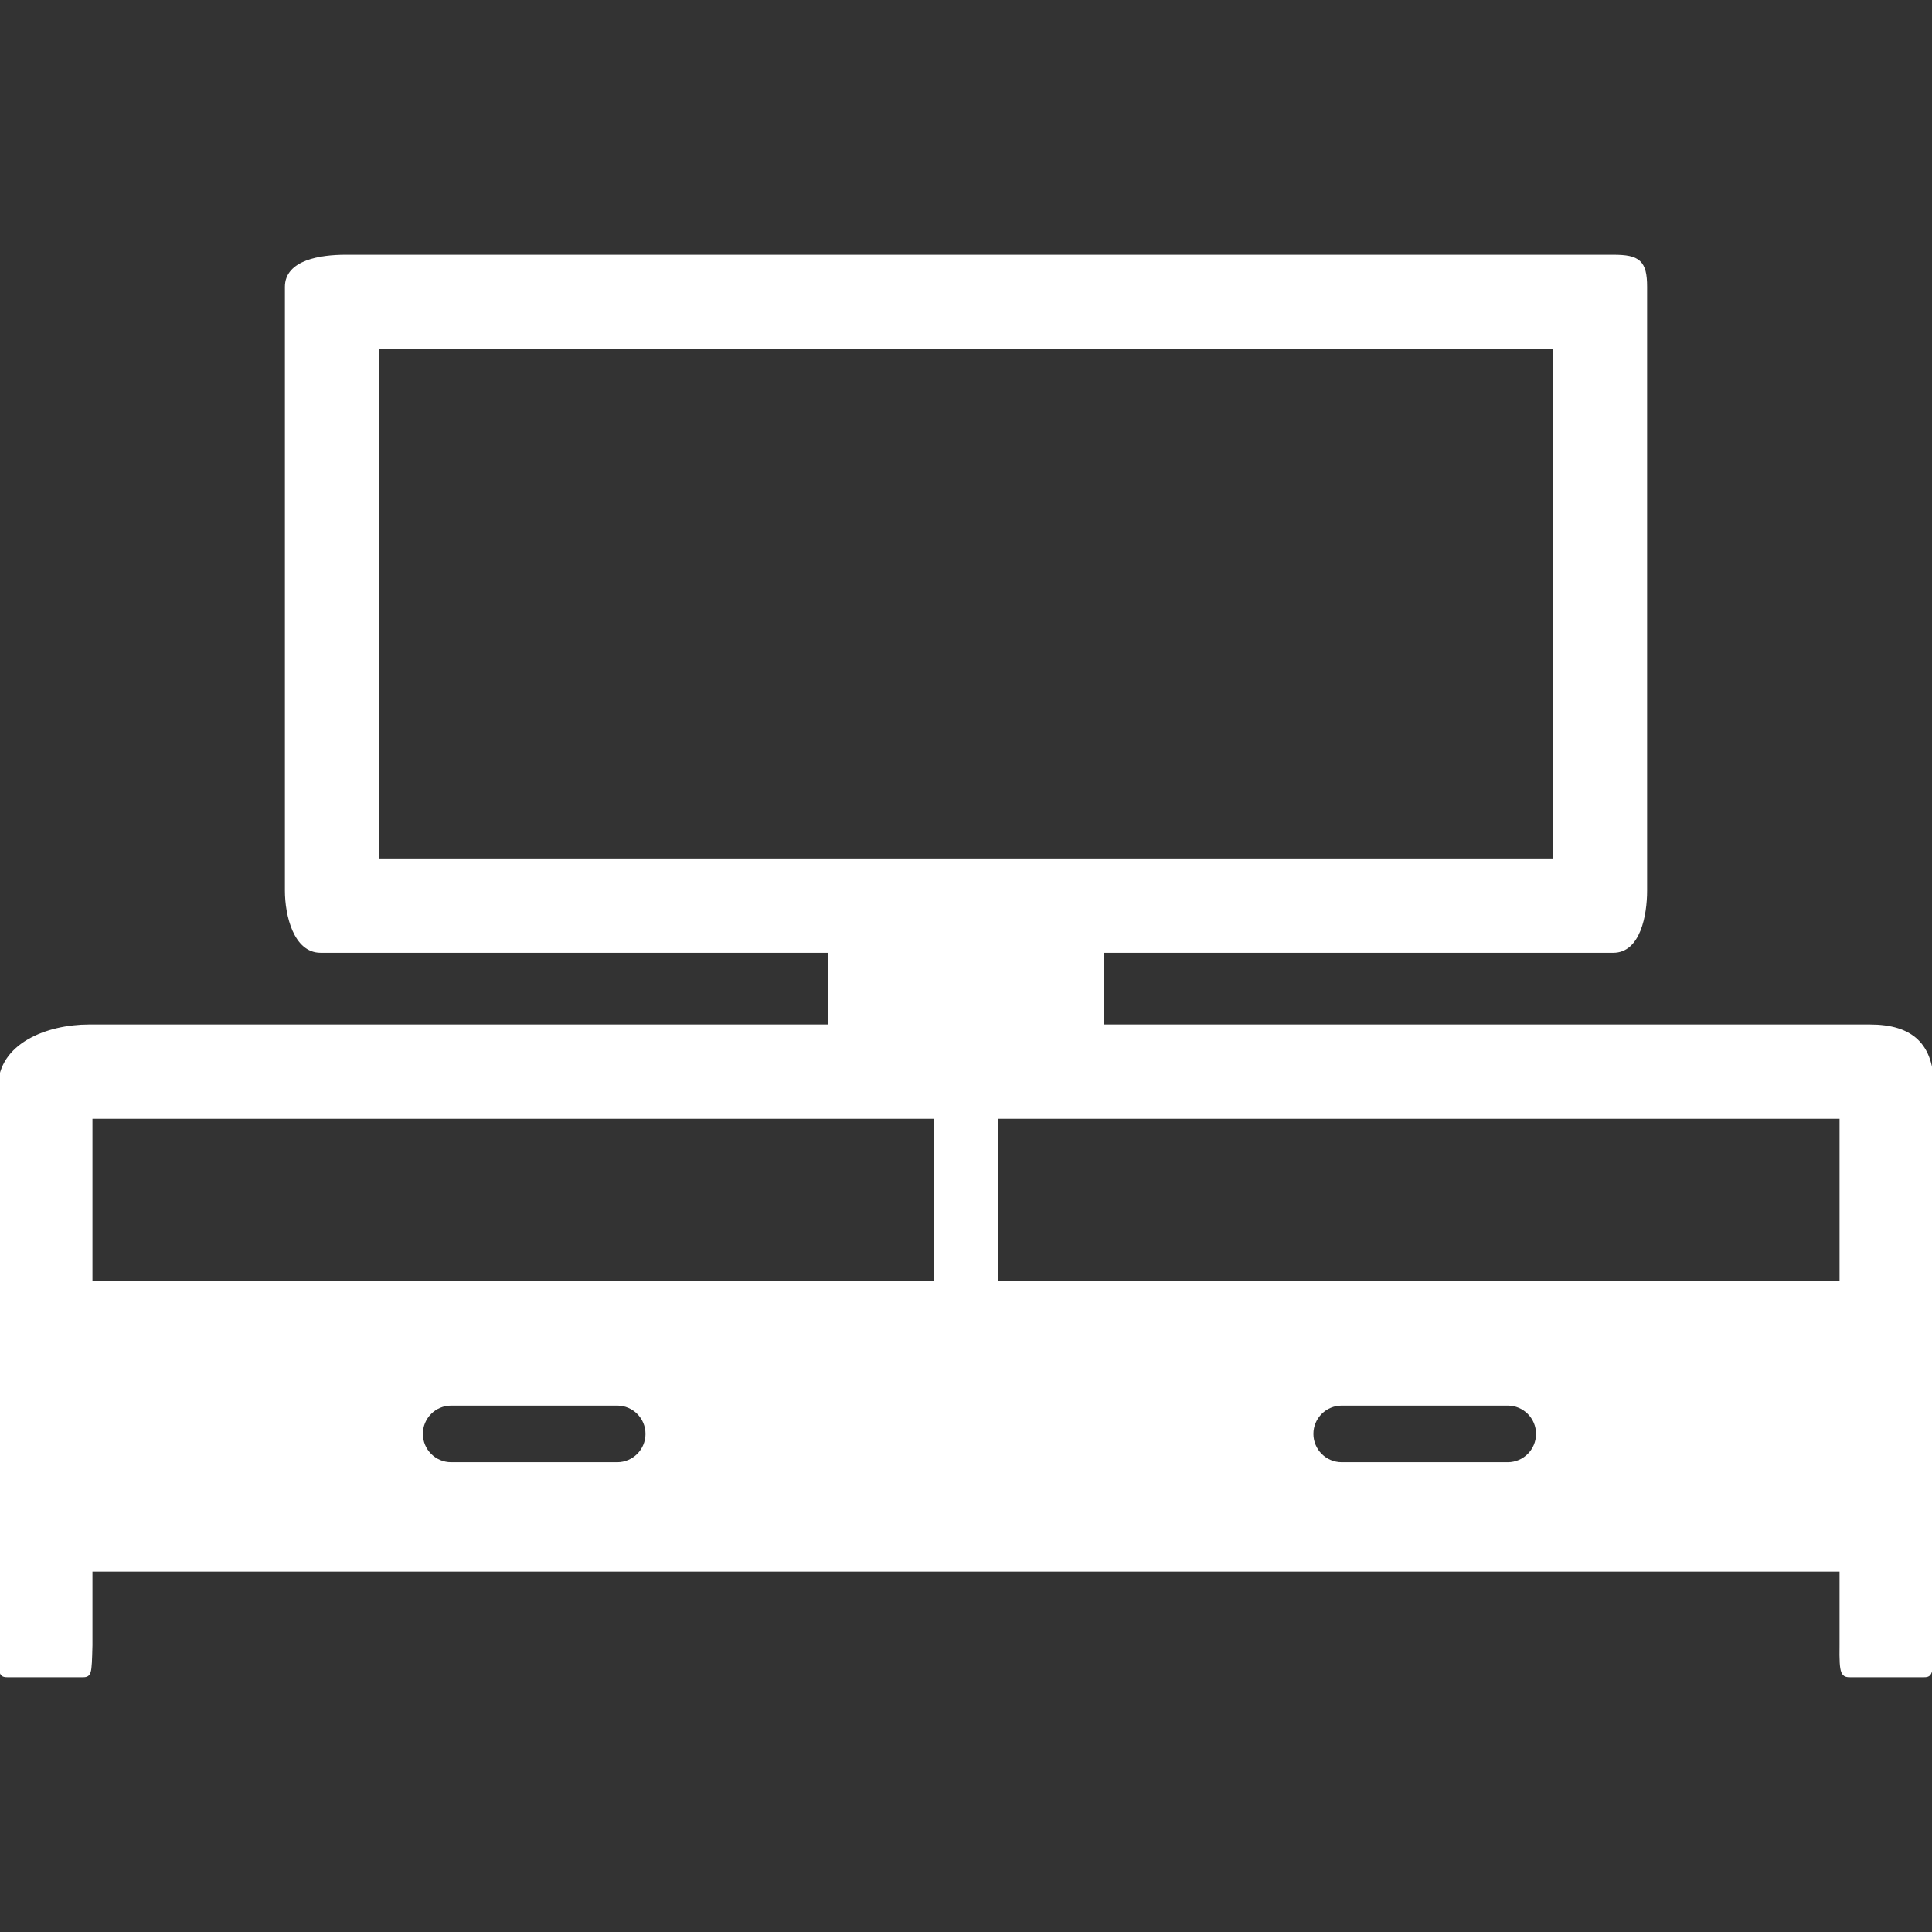
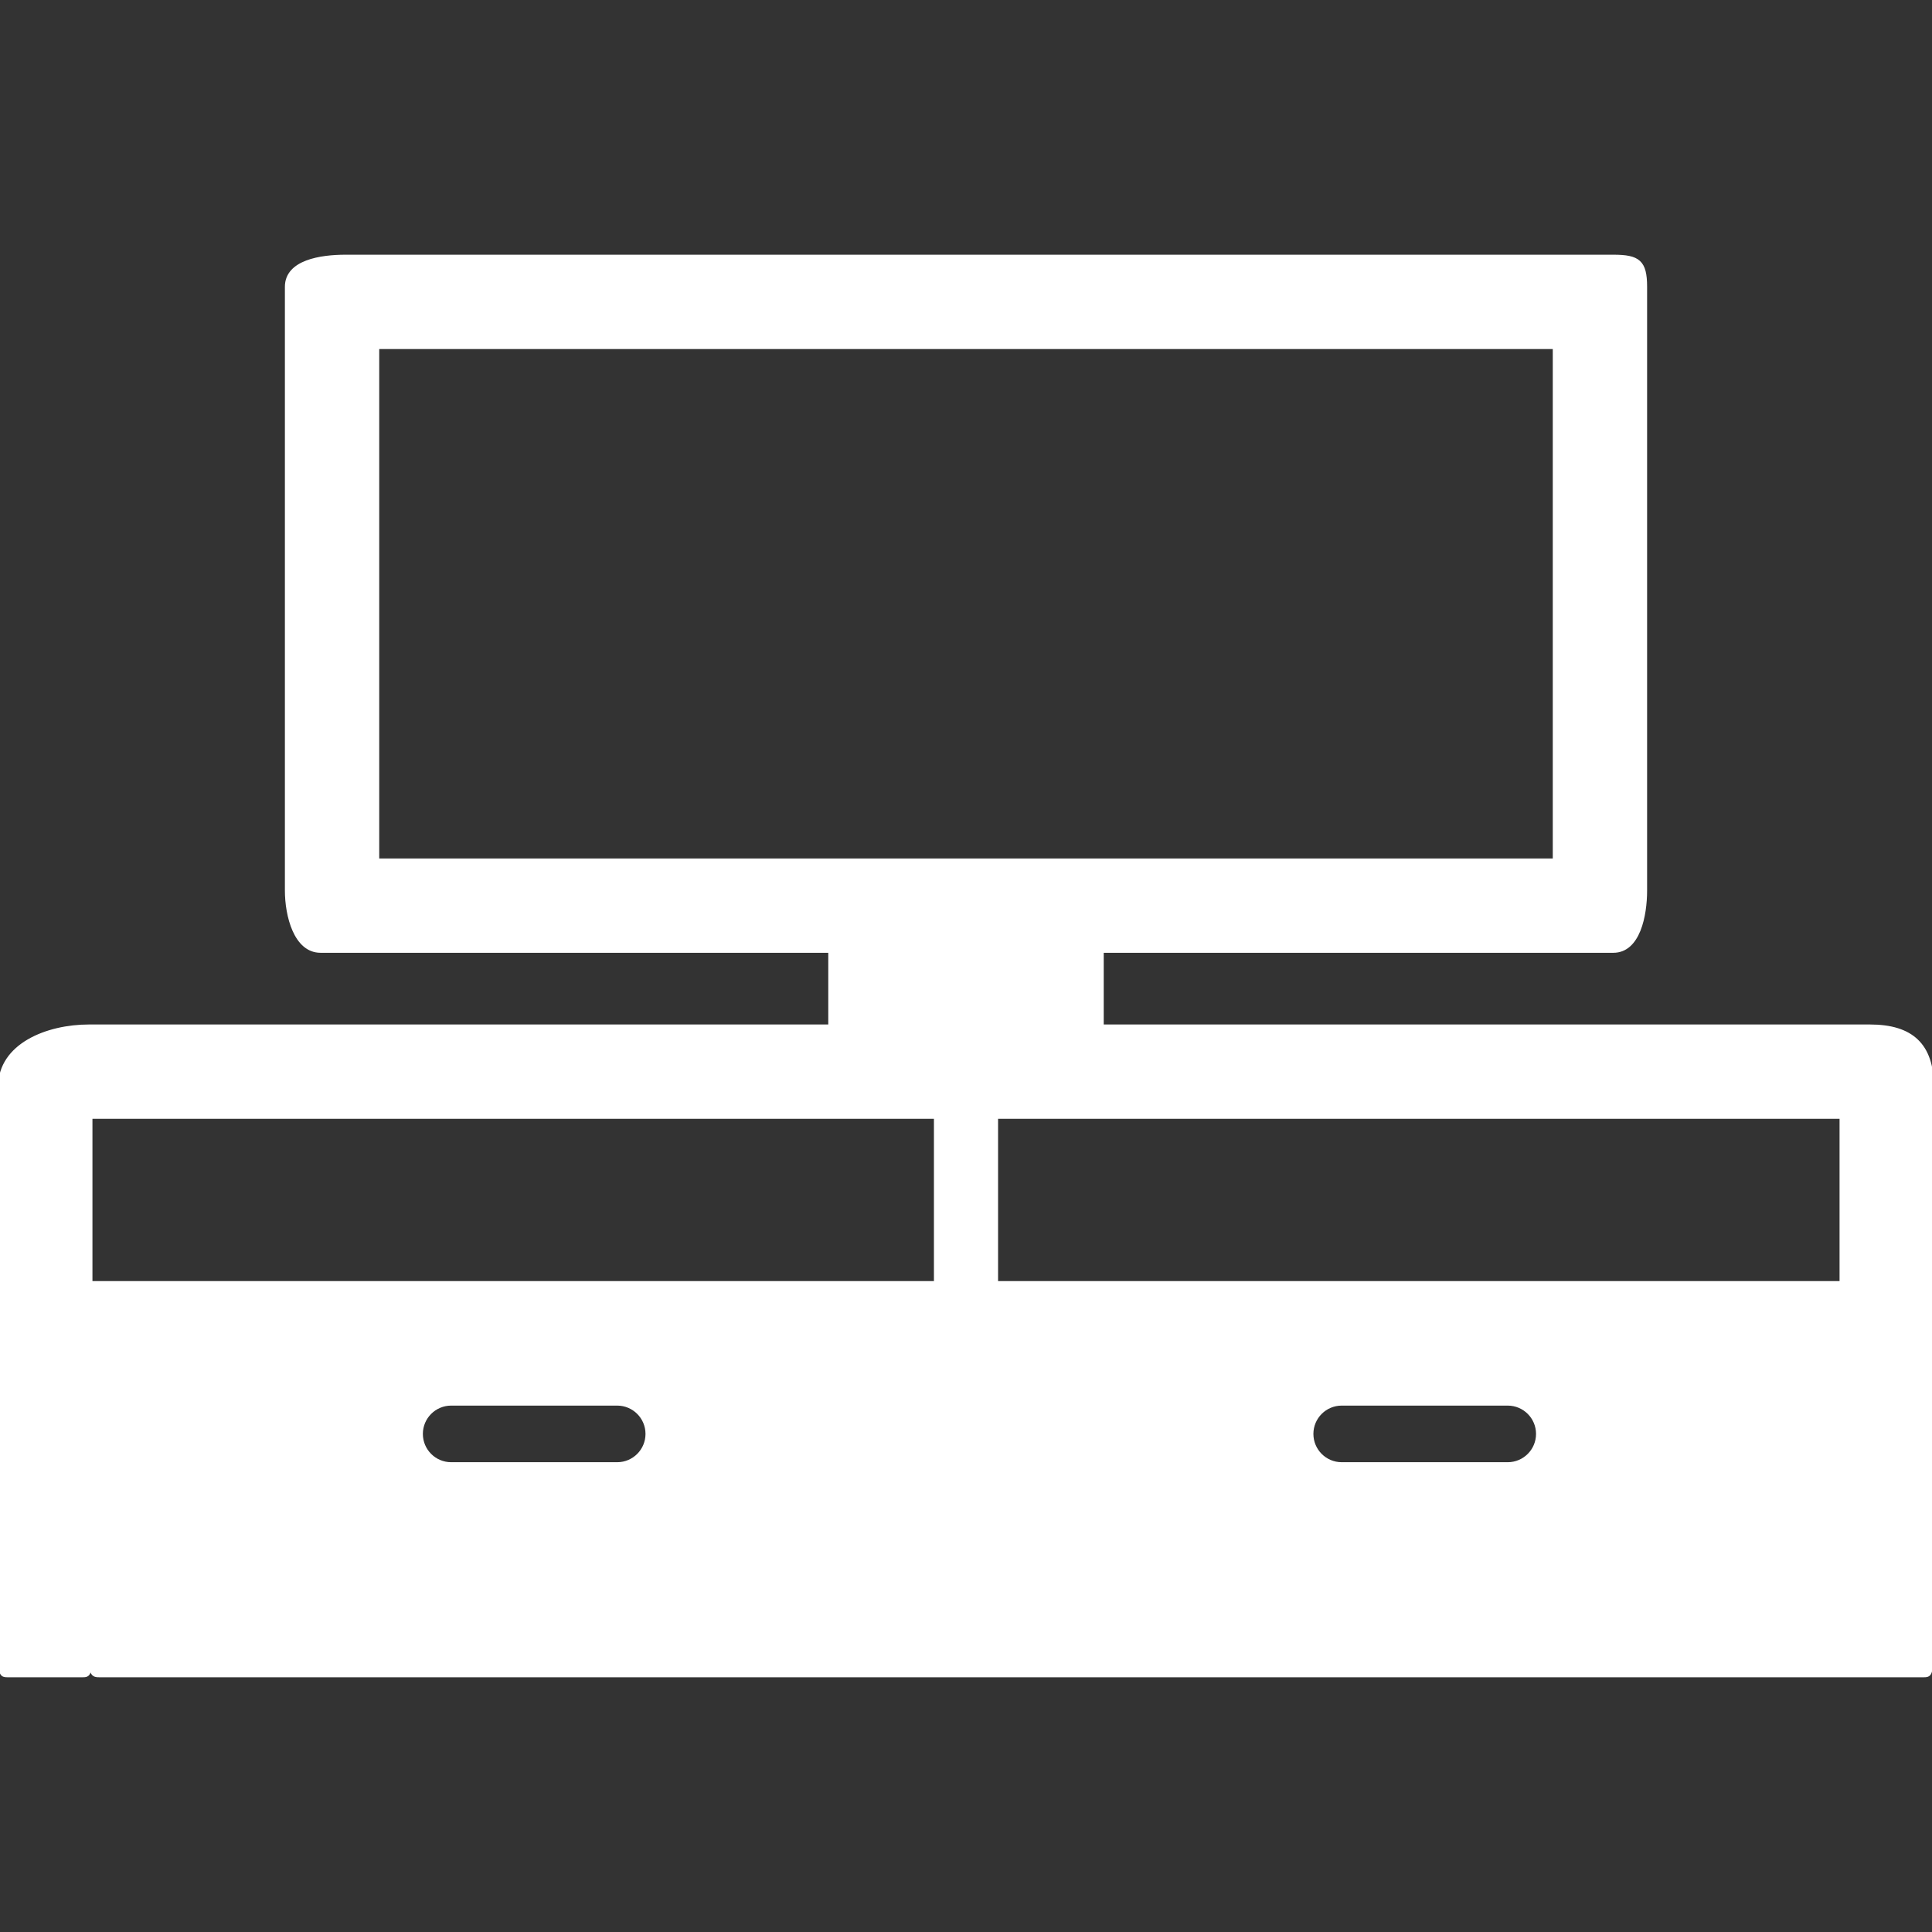
<svg xmlns="http://www.w3.org/2000/svg" fill="#ffffff" height="64px" width="64px" version="1.1" id="Layer_1" viewBox="0 0 512 512" xml:space="preserve" stroke="#ffffff">
  <rect x="0" y="0" width="512" height="512" fill="#333333" stroke="none" />
  <g id="SVGRepo_bgCarrier" stroke-width="0" />
  <g id="SVGRepo_tracerCarrier" stroke-linecap="round" stroke-linejoin="round" />
  <g id="SVGRepo_iconCarrier">
    <g>
      <g>
-         <path d="M495.564,272H292v-20h135.564c6.616,0,8.436-9.384,8.436-16V76c0-6.616-1.82-8-8.436-8h-336C84.944,68,76,69.384,76,76 v160c0,6.616,2.328,16,8.944,16H220v20H23.564C12.536,272,0,276.972,0,288v150.212C0.208,444,0.208,444,2.416,444h19.168 c2.208,0,2.208,0,2.416-8v-20h464v20c-0.124,8,0.416,8,2.624,8H509.5c2.208,0,2.208,0,2.5-8V288 C512,276.972,506.592,272,495.564,272z M100,228V92h312v136H100z M163.564,388h-44c-4.416,0-8-3.584-8-8c0-4.416,3.584-8,8-8h44 c4.416,0,8,3.584,8,8C171.564,384.416,167.98,388,163.564,388z M248,340H24v-44h224V340z M399.564,388h-44c-4.416,0-8-3.584-8-8 c0-4.416,3.584-8,8-8h44c4.416,0,8,3.584,8,8C407.564,384.416,403.98,388,399.564,388z M488,340H264v-44h224V340z" />
+         <path d="M495.564,272H292v-20h135.564c6.616,0,8.436-9.384,8.436-16V76c0-6.616-1.82-8-8.436-8h-336C84.944,68,76,69.384,76,76 v160c0,6.616,2.328,16,8.944,16H220v20H23.564C12.536,272,0,276.972,0,288v150.212C0.208,444,0.208,444,2.416,444h19.168 c2.208,0,2.208,0,2.416-8v-20v20c-0.124,8,0.416,8,2.624,8H509.5c2.208,0,2.208,0,2.5-8V288 C512,276.972,506.592,272,495.564,272z M100,228V92h312v136H100z M163.564,388h-44c-4.416,0-8-3.584-8-8c0-4.416,3.584-8,8-8h44 c4.416,0,8,3.584,8,8C171.564,384.416,167.98,388,163.564,388z M248,340H24v-44h224V340z M399.564,388h-44c-4.416,0-8-3.584-8-8 c0-4.416,3.584-8,8-8h44c4.416,0,8,3.584,8,8C407.564,384.416,403.98,388,399.564,388z M488,340H264v-44h224V340z" />
      </g>
    </g>
  </g>
</svg>